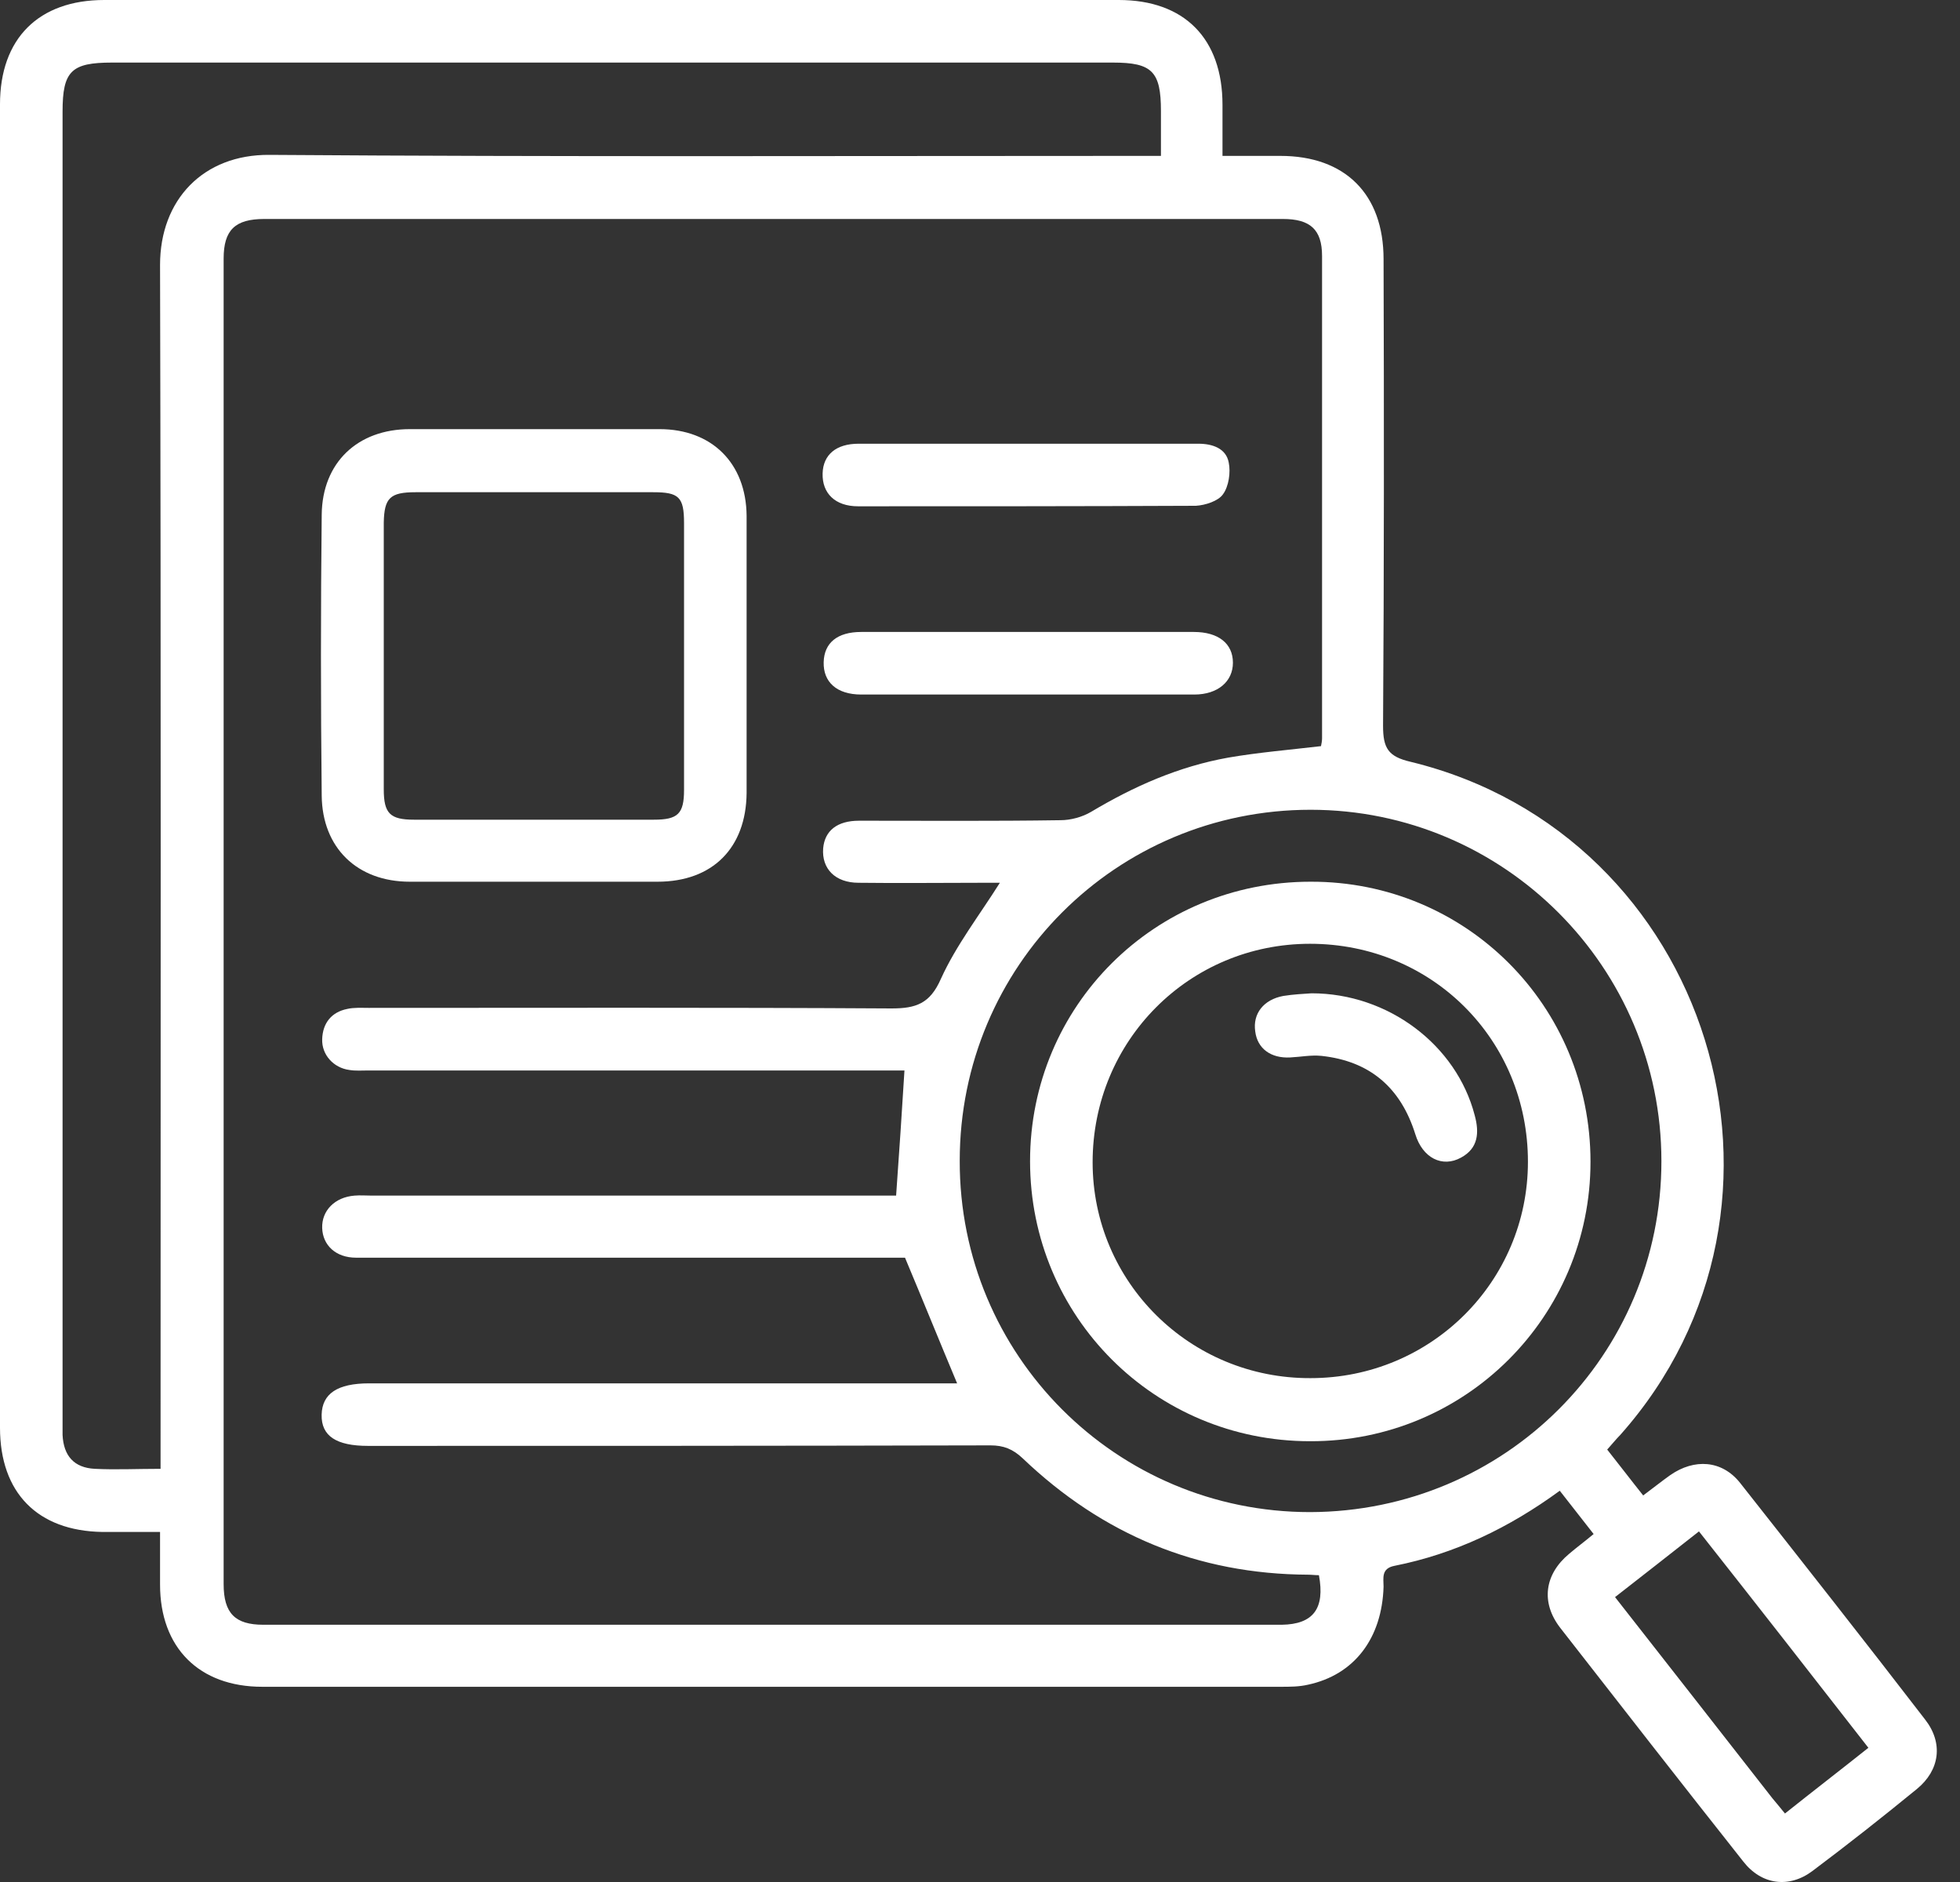
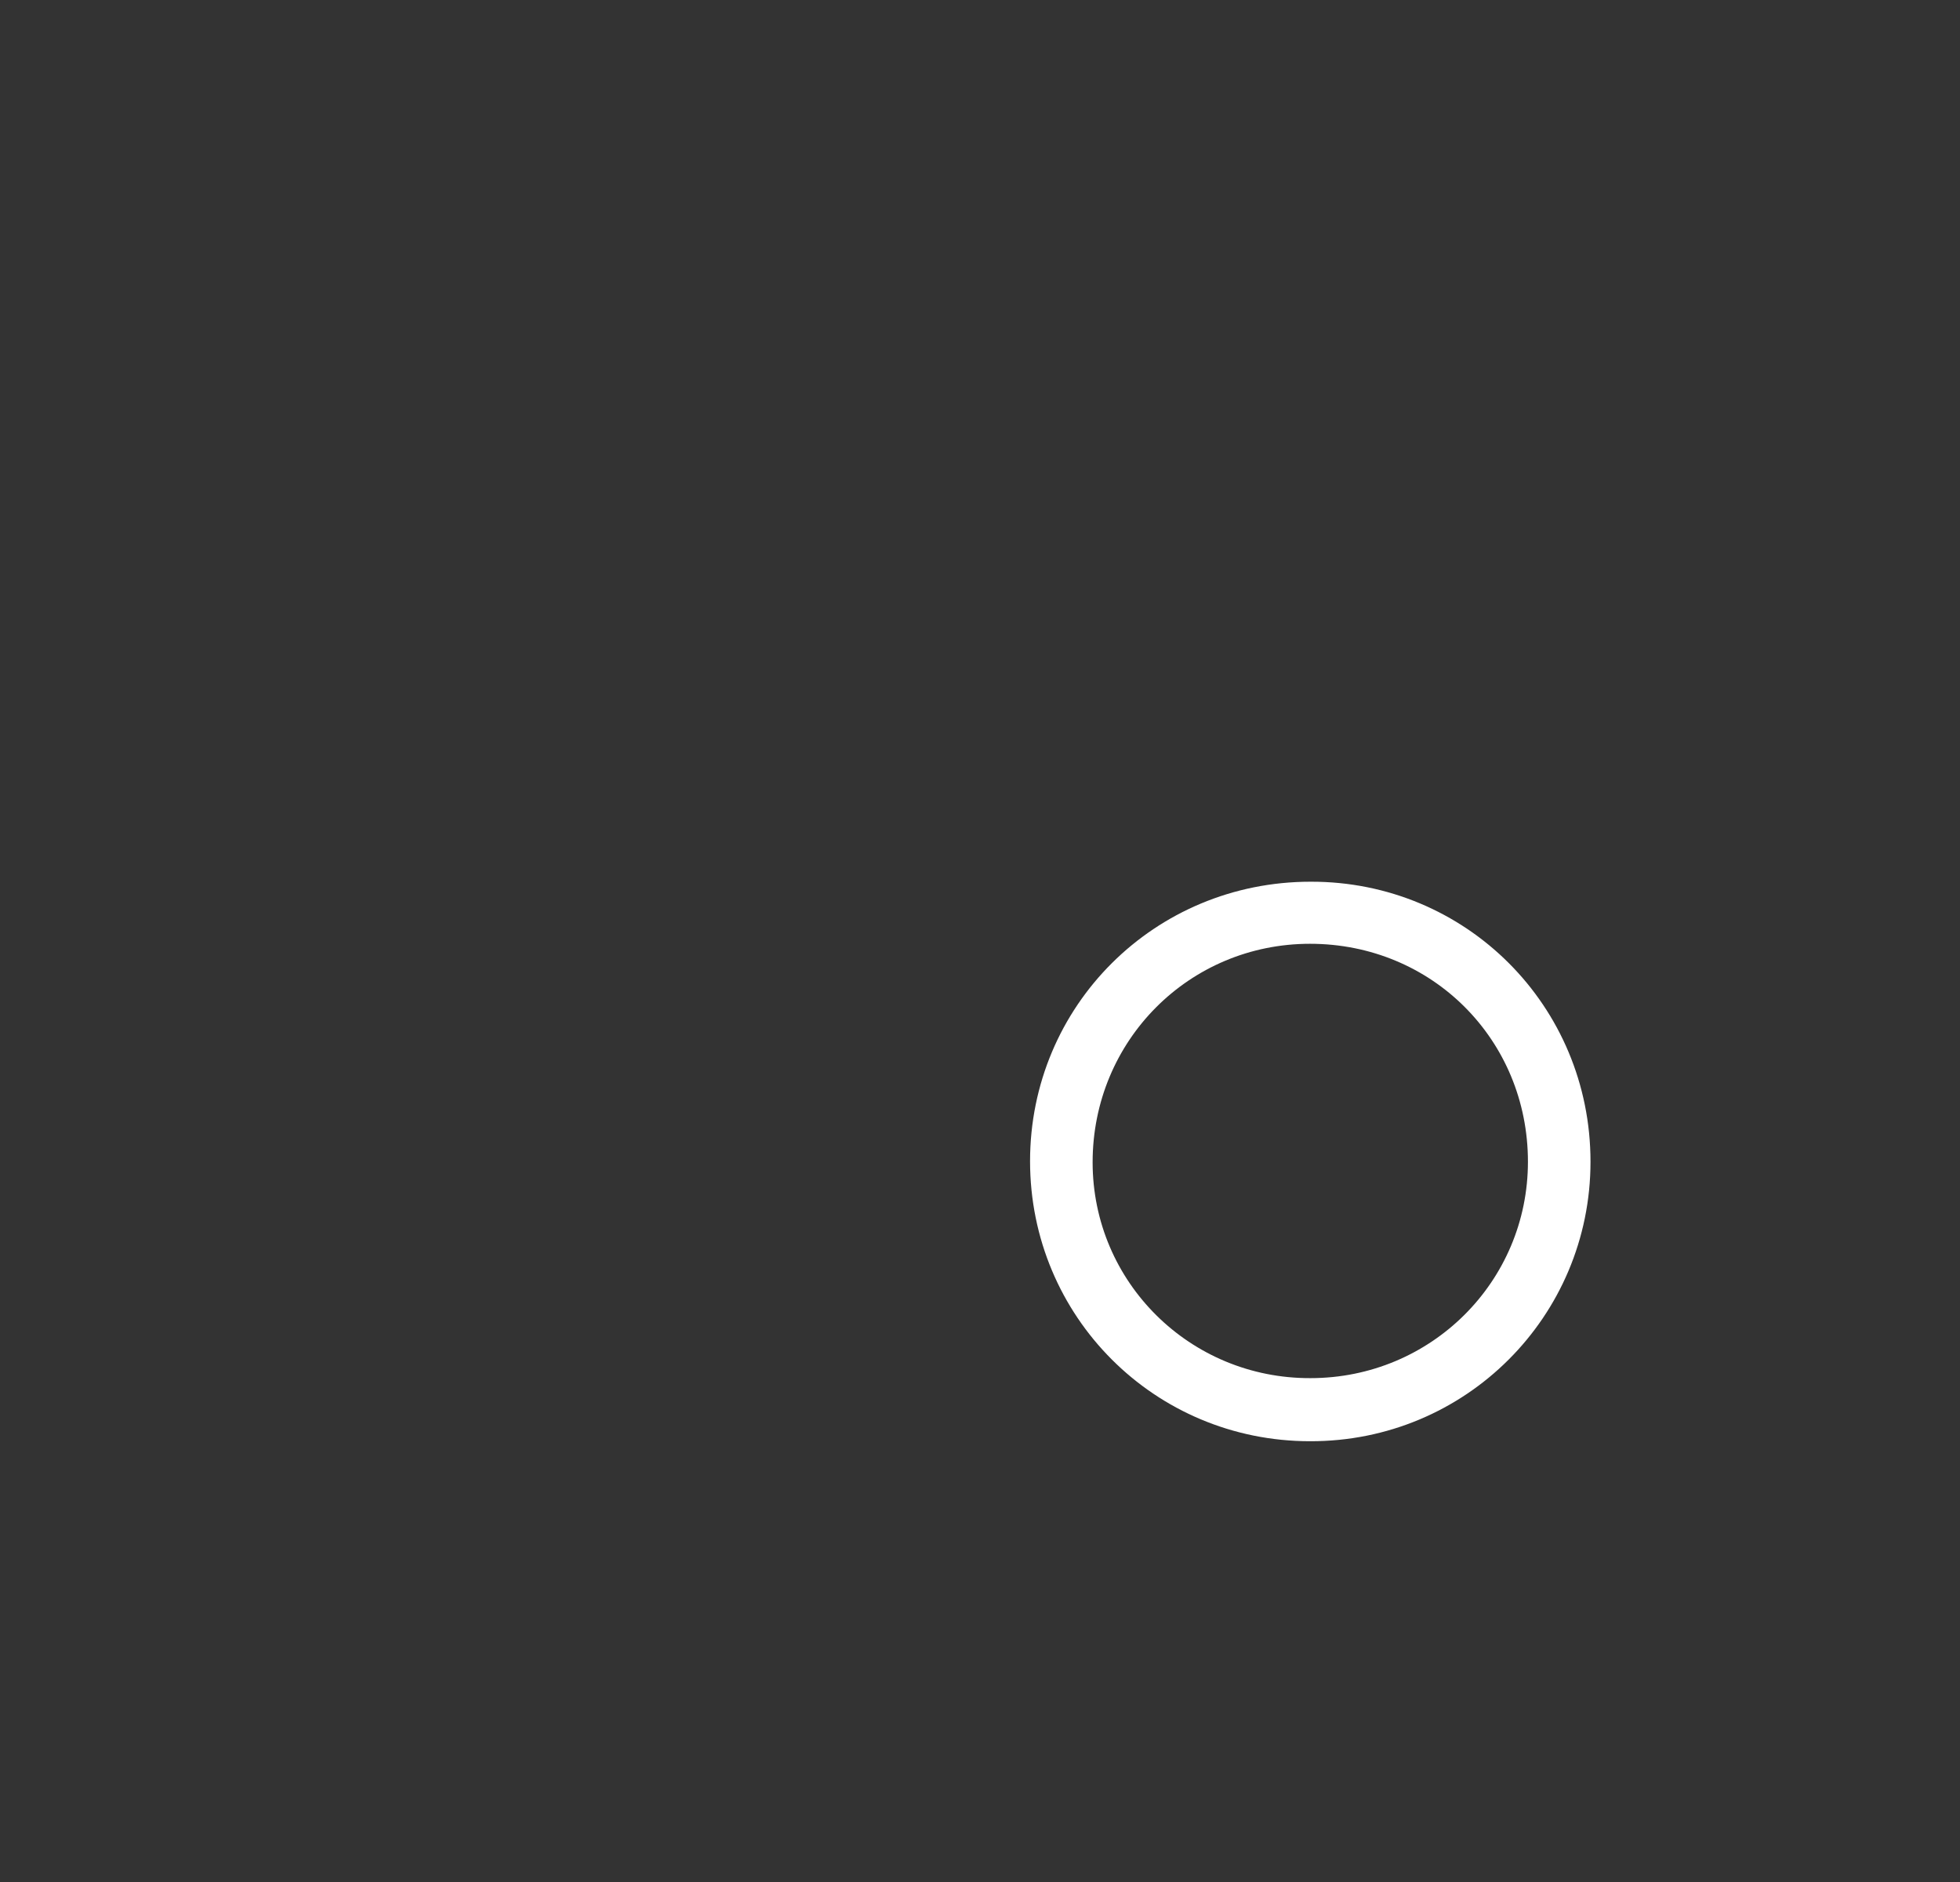
<svg xmlns="http://www.w3.org/2000/svg" width="50" height="48" viewBox="0 0 50 48" fill="none">
  <rect x="0" y="0" width="50" height="48" fill="#333333" stroke="none" />
-   <path d="M41 36.971C41.306 37.356 41.599 37.742 41.918 38.141C42.17 37.955 42.383 37.782 42.609 37.622C43.221 37.197 43.926 37.236 44.391 37.822C45.974 39.83 47.556 41.838 49.112 43.859C49.578 44.458 49.485 45.149 48.9 45.628C48.022 46.346 47.144 47.038 46.24 47.716C45.641 48.168 44.936 48.075 44.471 47.477C42.902 45.495 41.359 43.514 39.803 41.519C39.298 40.867 39.404 40.149 40.029 39.63C40.215 39.471 40.415 39.324 40.654 39.125C40.362 38.752 40.082 38.394 39.79 38.021C38.5 38.965 37.117 39.63 35.574 39.936C35.228 40.003 35.295 40.255 35.295 40.468C35.255 41.785 34.55 42.715 33.367 42.968C33.141 43.021 32.901 43.021 32.675 43.021C24.017 43.021 15.347 43.021 6.689 43.021C5.08 43.021 4.083 42.024 4.083 40.415C4.083 39.989 4.083 39.564 4.083 39.072C3.564 39.072 3.085 39.072 2.607 39.072C0.958 39.045 0 38.074 0 36.412C0 25.161 0 13.911 0 2.66C0 0.984 0.984 0 2.66 0C11.291 0 19.922 0 28.539 0C30.215 0 31.186 0.984 31.186 2.673C31.186 3.085 31.186 3.498 31.186 3.976C31.704 3.976 32.183 3.976 32.662 3.976C34.311 3.976 35.295 4.947 35.295 6.609C35.308 10.572 35.308 14.549 35.282 18.512C35.282 19.084 35.414 19.297 35.986 19.43C43.633 21.291 46.559 30.72 41.333 36.598C41.226 36.705 41.133 36.824 41 36.971ZM33.646 40.175C33.539 40.175 33.46 40.162 33.367 40.162C30.547 40.149 28.127 39.138 26.092 37.197C25.839 36.957 25.6 36.864 25.268 36.864C19.975 36.877 14.682 36.877 9.389 36.877C8.578 36.877 8.192 36.625 8.205 36.08C8.219 35.547 8.604 35.282 9.416 35.282C14.23 35.282 19.044 35.282 23.858 35.282C24.057 35.282 24.244 35.282 24.416 35.282C23.964 34.204 23.539 33.154 23.087 32.077C20.773 32.077 18.445 32.077 16.105 32.077C13.764 32.077 11.424 32.077 9.083 32.077C8.564 32.077 8.232 31.757 8.219 31.319C8.205 30.88 8.538 30.534 9.043 30.494C9.189 30.481 9.336 30.494 9.495 30.494C13.777 30.494 18.06 30.494 22.342 30.494C22.528 30.494 22.727 30.494 22.86 30.494C22.94 29.39 23.007 28.366 23.073 27.302C22.9 27.302 22.701 27.302 22.502 27.302C18.14 27.302 13.777 27.302 9.402 27.302C9.243 27.302 9.07 27.316 8.91 27.289C8.511 27.236 8.205 26.903 8.219 26.504C8.232 26.092 8.458 25.813 8.857 25.733C9.03 25.693 9.216 25.706 9.402 25.706C13.844 25.706 18.299 25.693 22.741 25.72C23.366 25.72 23.725 25.6 24.004 24.962C24.39 24.111 24.988 23.339 25.507 22.515C25.361 22.515 25.201 22.515 25.041 22.515C23.991 22.515 22.954 22.528 21.903 22.515C21.305 22.515 20.959 22.156 20.999 21.637C21.039 21.185 21.358 20.932 21.916 20.932C23.632 20.932 25.334 20.945 27.05 20.919C27.316 20.919 27.608 20.839 27.834 20.706C28.925 20.055 30.068 19.549 31.332 19.323C32.103 19.19 32.901 19.124 33.699 19.03C33.712 18.964 33.726 18.898 33.726 18.831C33.726 14.735 33.726 10.626 33.726 6.53C33.726 5.851 33.42 5.585 32.728 5.585C24.071 5.585 15.4 5.585 6.742 5.585C5.998 5.585 5.705 5.865 5.705 6.596C5.705 17.86 5.705 29.137 5.705 40.402C5.705 41.146 5.998 41.439 6.716 41.439C15.373 41.439 24.044 41.439 32.702 41.439C33.499 41.426 33.805 41.027 33.646 40.175ZM4.096 37.462C4.096 37.197 4.096 36.984 4.096 36.771C4.096 26.77 4.109 16.756 4.083 6.756C4.083 5.093 5.187 3.936 6.875 3.95C14.243 4.003 21.61 3.976 28.978 3.976C29.177 3.976 29.364 3.976 29.616 3.976C29.616 3.564 29.616 3.192 29.616 2.833C29.616 1.822 29.39 1.596 28.393 1.596C19.882 1.596 11.37 1.596 2.859 1.596C1.822 1.596 1.596 1.809 1.596 2.846C1.596 13.977 1.596 25.121 1.596 36.252C1.596 36.372 1.596 36.478 1.596 36.598C1.622 37.13 1.888 37.436 2.42 37.462C2.952 37.489 3.484 37.462 4.096 37.462ZM33.433 20.653C28.473 20.653 24.483 24.643 24.483 29.603C24.47 34.563 28.473 38.566 33.42 38.566C38.394 38.553 42.383 34.563 42.383 29.616C42.383 24.669 38.367 20.653 33.433 20.653ZM45.535 46.253C46.253 45.681 46.944 45.149 47.663 44.577C46.213 42.715 44.79 40.894 43.341 39.058C42.596 39.644 41.918 40.175 41.2 40.734C42.556 42.463 43.886 44.165 45.216 45.867C45.309 45.974 45.402 46.093 45.535 46.253Z" fill="white" />
-   <path d="M19.046 16.743C19.046 17.9 19.046 19.07 19.046 20.227C19.033 21.624 18.181 22.488 16.772 22.488C14.671 22.488 12.556 22.488 10.455 22.488C9.112 22.488 8.221 21.624 8.207 20.294C8.181 17.9 8.181 15.52 8.207 13.126C8.221 11.796 9.125 10.945 10.455 10.945C12.583 10.945 14.697 10.945 16.825 10.945C18.155 10.945 19.033 11.809 19.046 13.152C19.046 14.363 19.046 15.546 19.046 16.743ZM17.45 16.716C17.45 15.586 17.45 14.456 17.45 13.339C17.45 12.674 17.317 12.554 16.665 12.554C14.644 12.554 12.623 12.554 10.601 12.554C9.95 12.554 9.803 12.7 9.79 13.325C9.79 15.599 9.79 17.873 9.79 20.134C9.79 20.746 9.95 20.906 10.561 20.906C12.596 20.906 14.644 20.906 16.679 20.906C17.291 20.906 17.45 20.759 17.45 20.148C17.45 19.004 17.45 17.86 17.45 16.716Z" fill="white" />
-   <path d="M26.225 16.118C27.635 16.118 29.044 16.118 30.454 16.118C31.079 16.118 31.452 16.411 31.452 16.903C31.452 17.381 31.066 17.714 30.468 17.714C27.635 17.714 24.802 17.714 21.97 17.714C21.345 17.714 20.999 17.395 21.012 16.889C21.025 16.397 21.358 16.118 21.97 16.118C23.379 16.118 24.802 16.118 26.225 16.118Z" fill="white" />
-   <path d="M26.198 11.317C27.661 11.317 29.124 11.317 30.573 11.317C30.932 11.317 31.278 11.437 31.345 11.796C31.398 12.049 31.345 12.408 31.198 12.607C31.078 12.78 30.746 12.886 30.507 12.9C27.634 12.913 24.762 12.913 21.889 12.913C21.304 12.913 20.971 12.581 20.985 12.075C20.998 11.597 21.331 11.317 21.902 11.317C23.339 11.317 24.775 11.317 26.198 11.317Z" fill="white" />
  <path d="M40.574 29.63C40.574 33.579 37.382 36.771 33.419 36.758C29.456 36.758 26.277 33.579 26.277 29.616C26.277 25.653 29.456 22.488 33.432 22.488C37.395 22.475 40.574 25.653 40.574 29.63ZM38.978 29.63C38.978 26.518 36.531 24.071 33.419 24.071C30.334 24.071 27.873 26.544 27.873 29.643C27.873 32.702 30.36 35.162 33.432 35.149C36.504 35.149 38.978 32.688 38.978 29.63Z" fill="white" />
-   <path d="M33.458 25.334C35.413 25.334 37.155 26.651 37.62 28.446C37.74 28.885 37.713 29.284 37.274 29.523C36.796 29.789 36.29 29.537 36.104 28.925C35.732 27.741 34.947 27.063 33.71 26.93C33.444 26.903 33.178 26.957 32.912 26.97C32.42 26.996 32.075 26.744 32.021 26.305C31.955 25.853 32.234 25.494 32.739 25.401C32.992 25.361 33.258 25.347 33.458 25.334Z" fill="white" />
</svg>